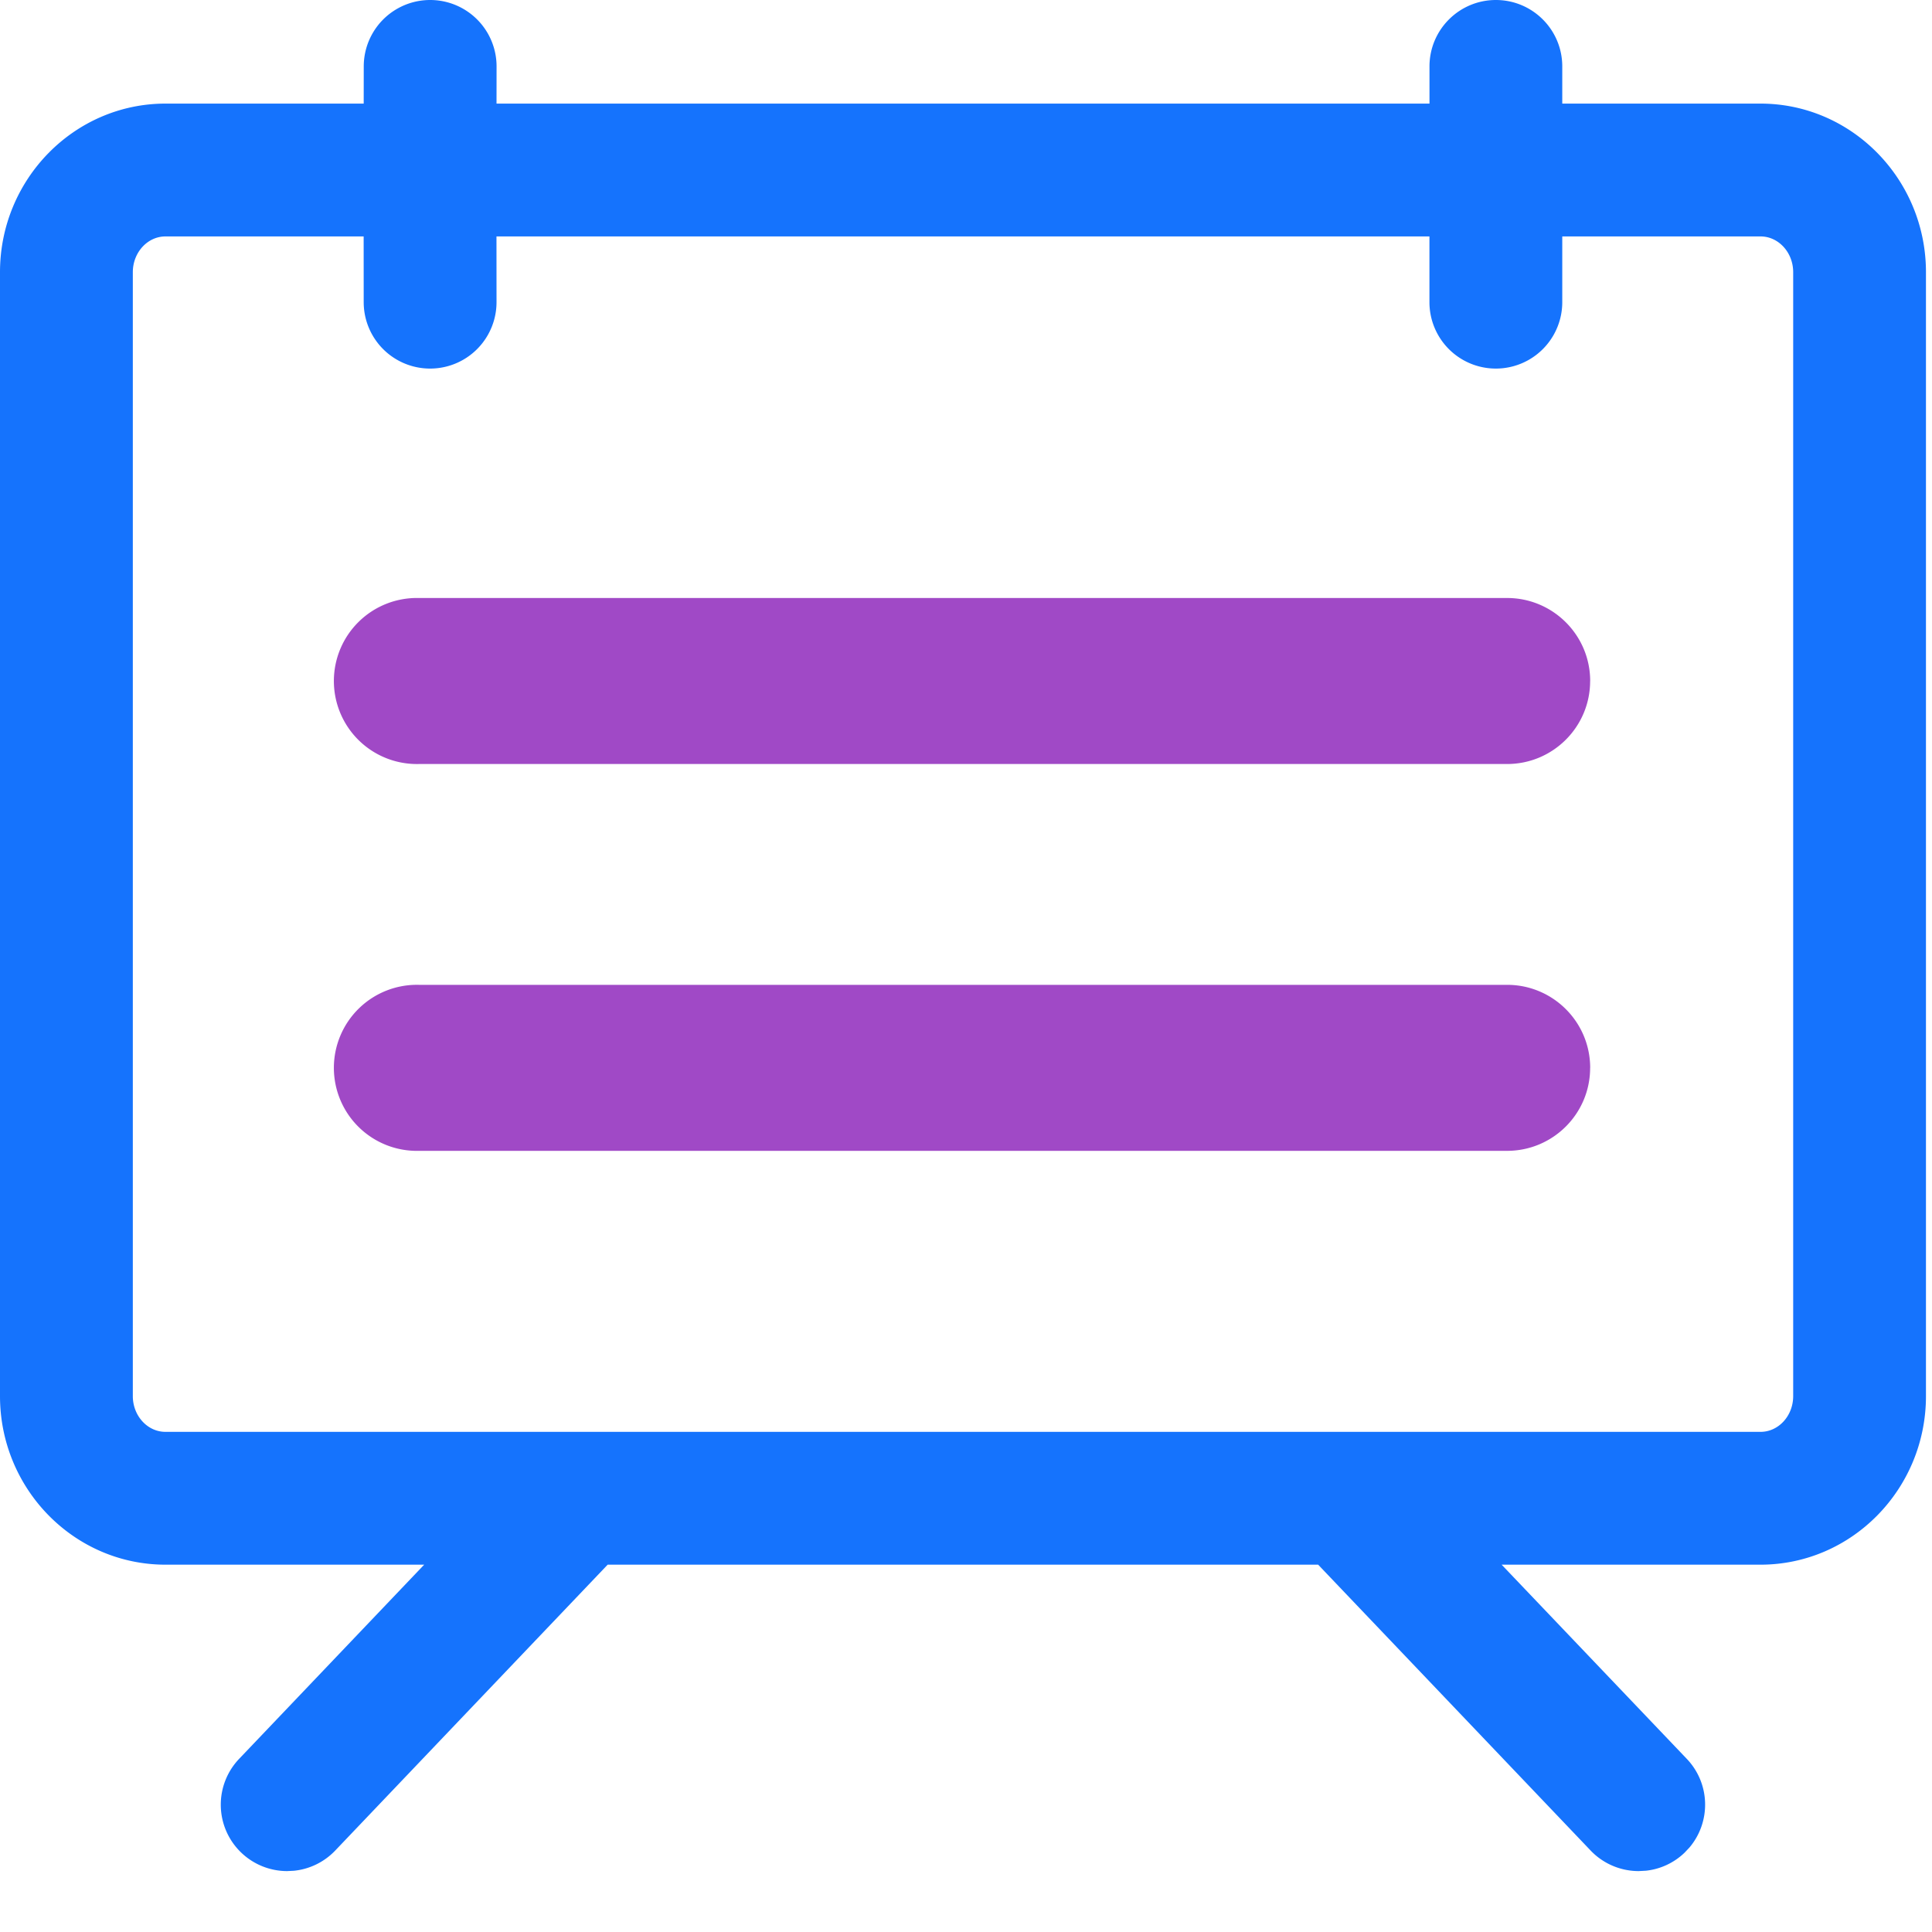
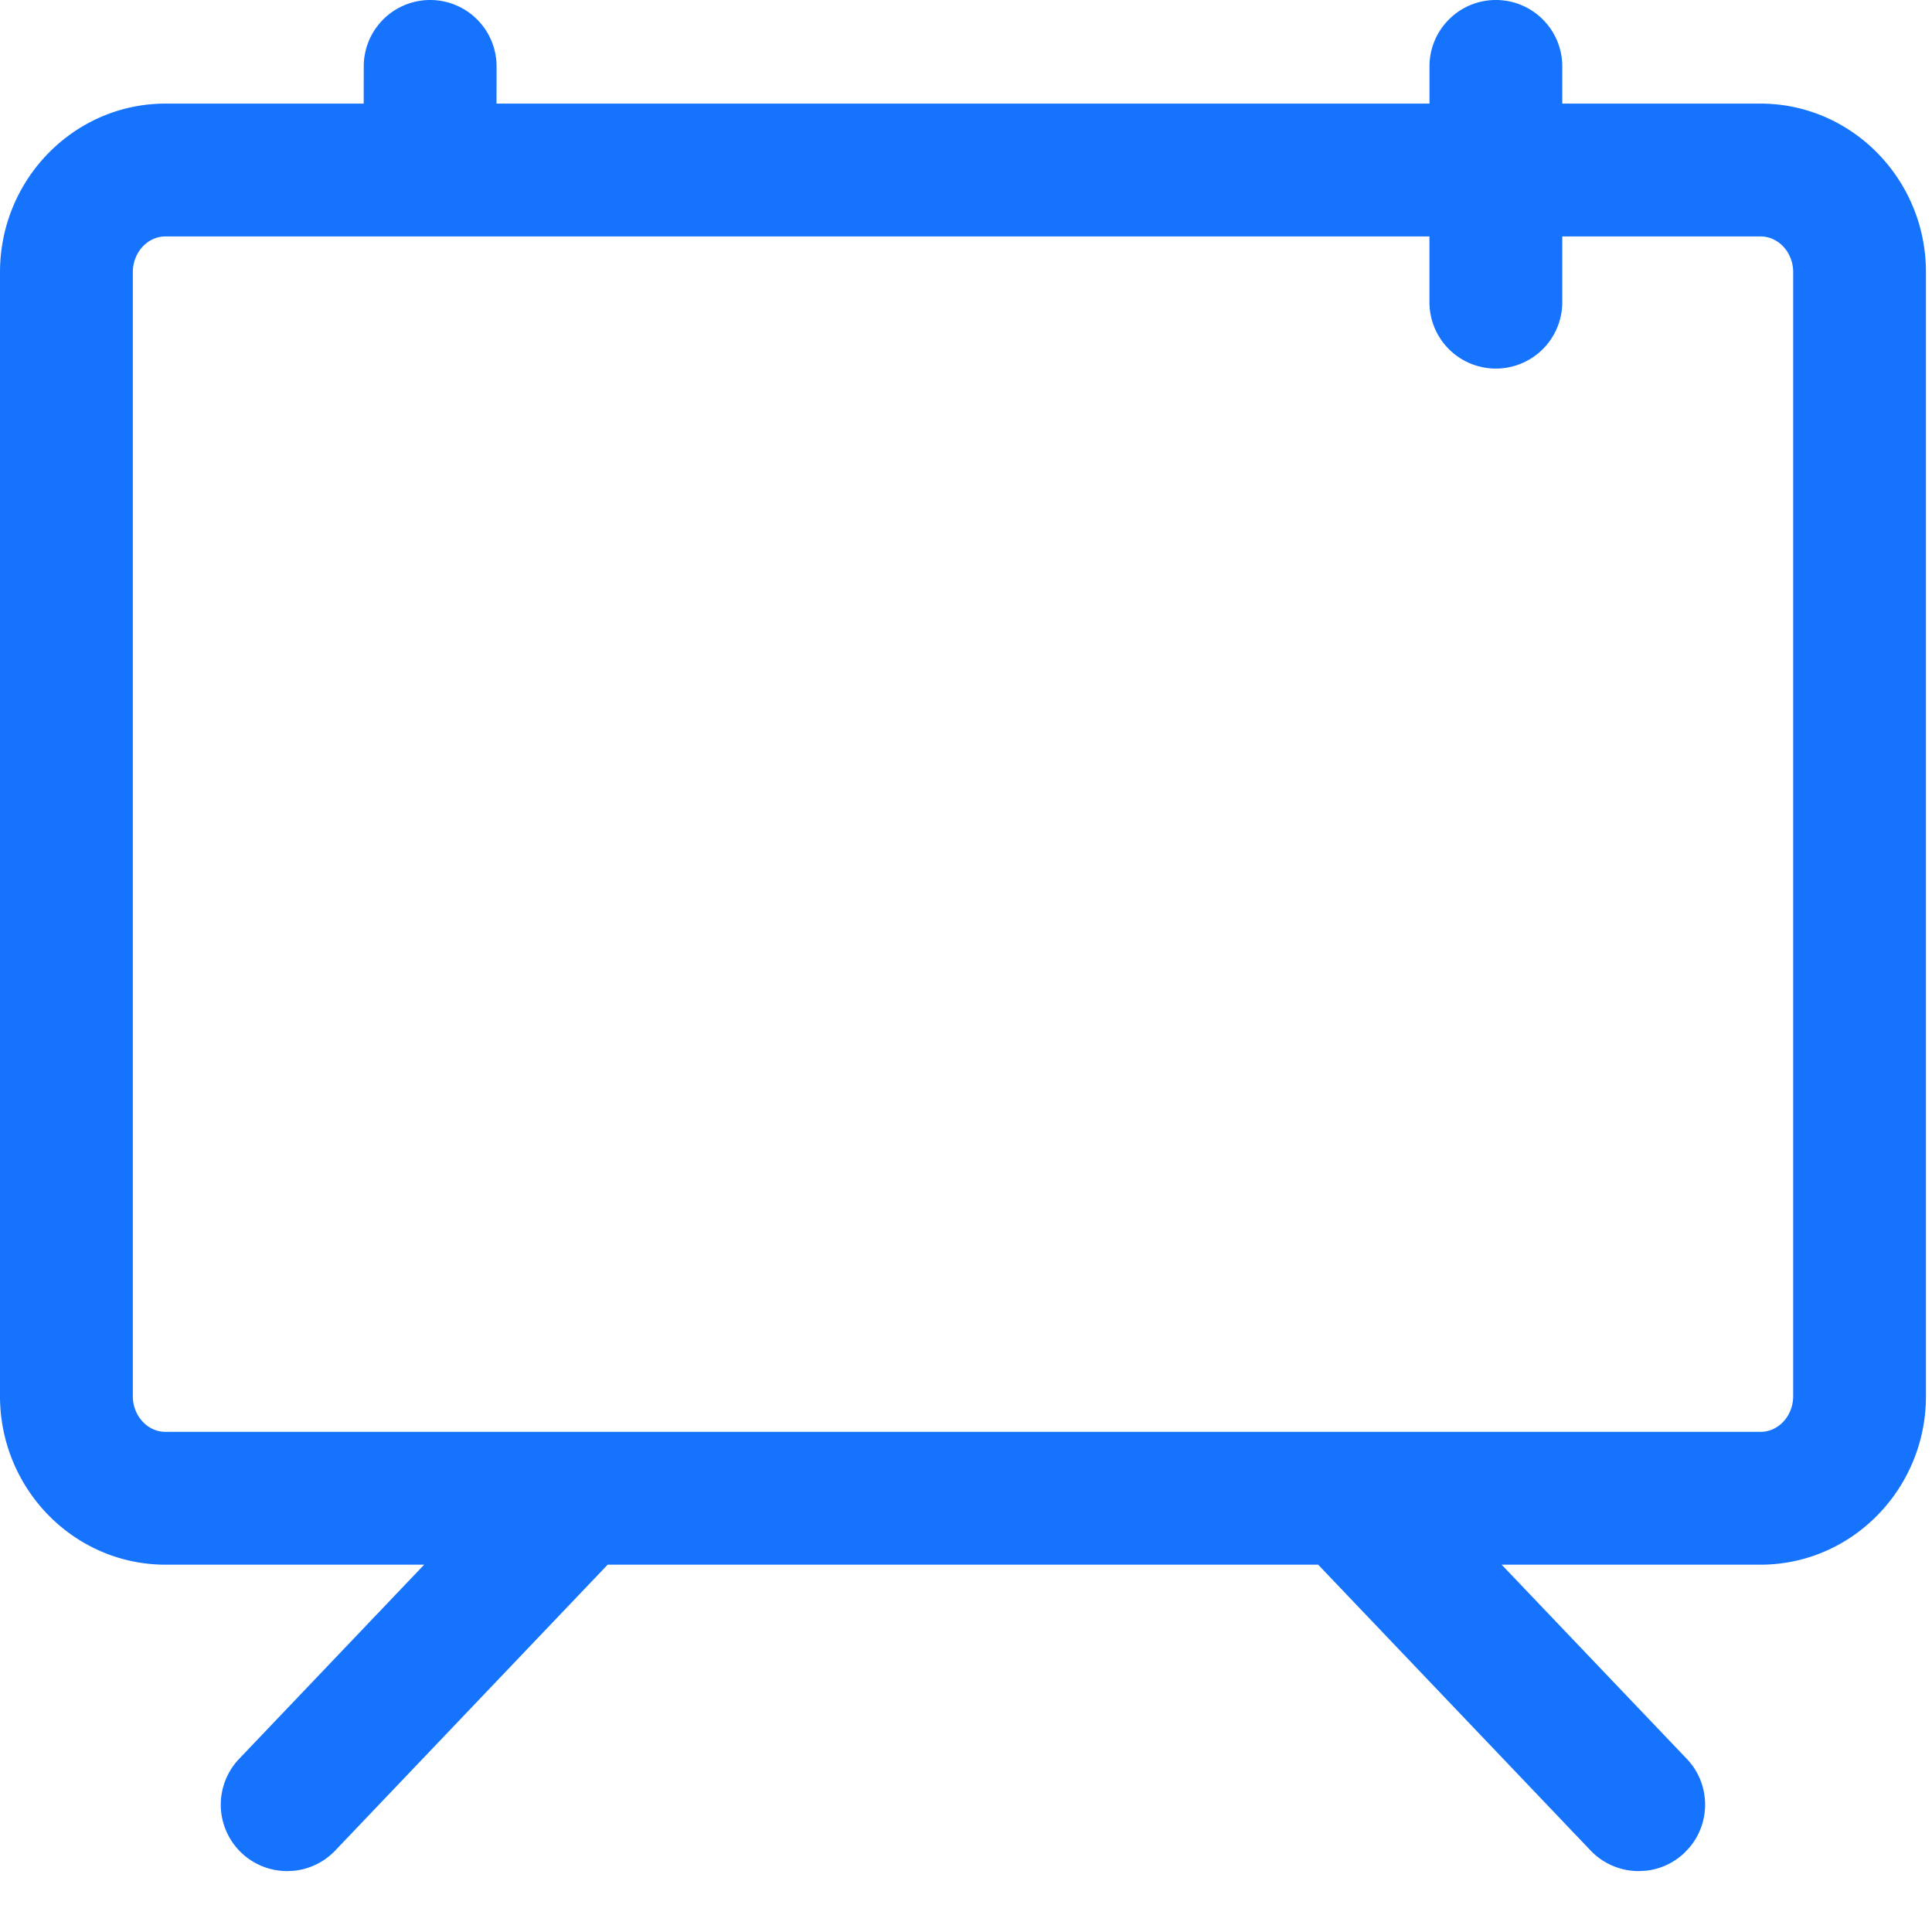
<svg xmlns="http://www.w3.org/2000/svg" width="40" height="40">
  <g fill="none">
-     <path d="M32.922 22.109c0 .949-.77 1.718-1.72 1.718H8.673a1.719 1.719 0 1 1 0-3.437h22.53c.95 0 1.72.77 1.72 1.719Zm0-8.009c0 .949-.77 1.718-1.72 1.718H8.673a1.719 1.719 0 1 1 0-3.437h22.53c.95 0 1.72.77 1.72 1.719Z" fill="#A049C6" />
-     <path d="M30.97 0c.76 0 1.375.616 1.375 1.375v.77h4.104c1.889 0 3.426 1.566 3.426 3.49v23.27c0 1.925-1.537 3.49-3.426 3.49H31.09l3.833 4.02c.489.513.503 1.305.056 1.835l-.103.109c-.219.21-.5.34-.798.372l-.15.008c-.377 0-.737-.154-.996-.426l-5.641-5.918h-14.71l-5.64 5.918c-.227.238-.53.386-.855.419l-.14.007a1.375 1.375 0 0 1-.995-2.324l3.831-4.02H3.426C1.537 32.395 0 30.83 0 28.905V5.635c0-1.924 1.537-3.49 3.426-3.49H7.53l.001-.77a1.375 1.375 0 1 1 2.75 0l-.001.77h19.316v-.77c0-.76.616-1.375 1.375-1.375Zm5.479 4.895h-4.104v1.361a1.375 1.375 0 1 1-2.75 0V4.895H10.279l.001 1.361a1.375 1.375 0 1 1-2.75 0l-.001-1.361H3.426c-.373 0-.676.333-.676.74v23.27c0 .408.303.74.676.74H36.45c.373 0 .676-.332.676-.74V5.635c0-.407-.303-.74-.676-.74Z" fill="#1573FD" />
+     <path d="M30.97 0c.76 0 1.375.616 1.375 1.375v.77h4.104c1.889 0 3.426 1.566 3.426 3.49v23.27c0 1.925-1.537 3.49-3.426 3.49H31.09l3.833 4.02c.489.513.503 1.305.056 1.835l-.103.109c-.219.21-.5.34-.798.372l-.15.008c-.377 0-.737-.154-.996-.426l-5.641-5.918h-14.71l-5.64 5.918c-.227.238-.53.386-.855.419l-.14.007a1.375 1.375 0 0 1-.995-2.324l3.831-4.02H3.426C1.537 32.395 0 30.83 0 28.905V5.635c0-1.924 1.537-3.49 3.426-3.49H7.53l.001-.77a1.375 1.375 0 1 1 2.75 0l-.001.77h19.316v-.77c0-.76.616-1.375 1.375-1.375Zm5.479 4.895h-4.104v1.361a1.375 1.375 0 1 1-2.75 0V4.895H10.279l.001 1.361l-.001-1.361H3.426c-.373 0-.676.333-.676.74v23.27c0 .408.303.74.676.74H36.45c.373 0 .676-.332.676-.74V5.635c0-.407-.303-.74-.676-.74Z" fill="#1573FD" />
  </g>
</svg>